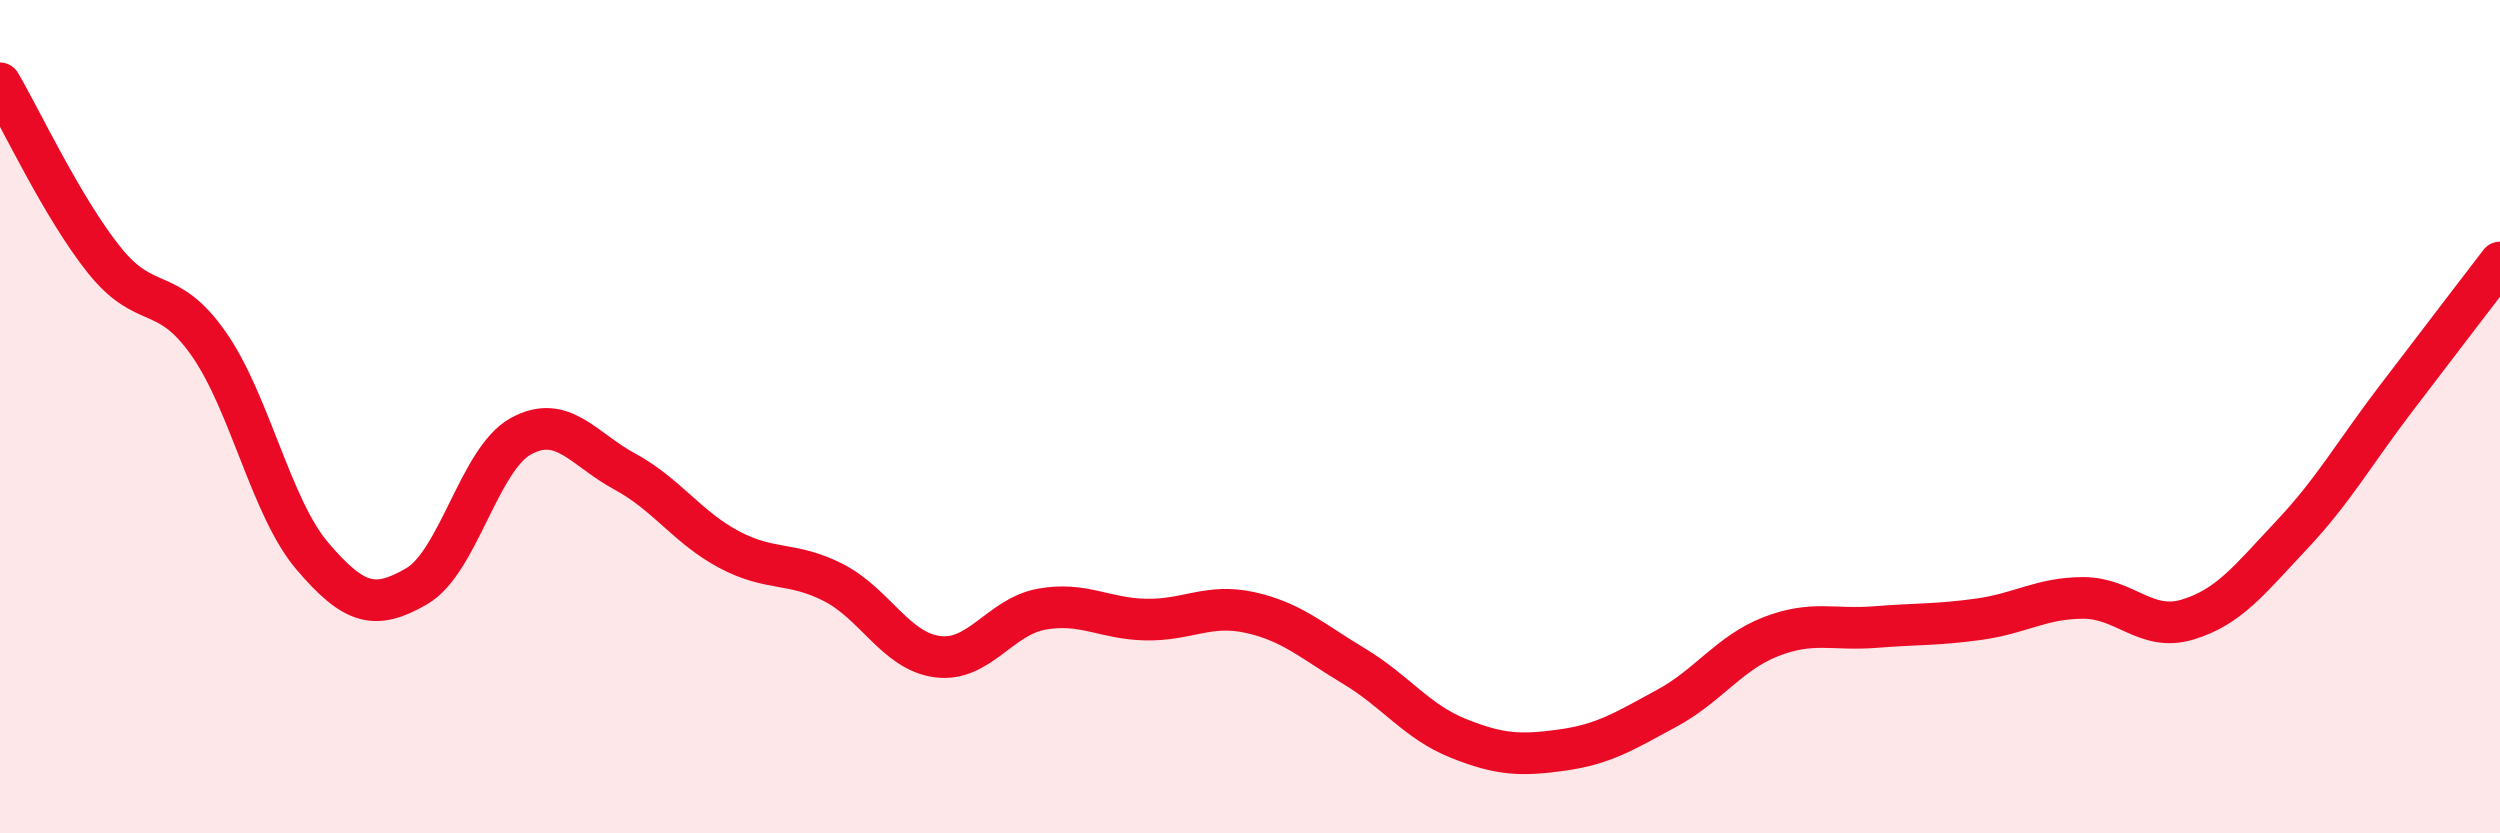
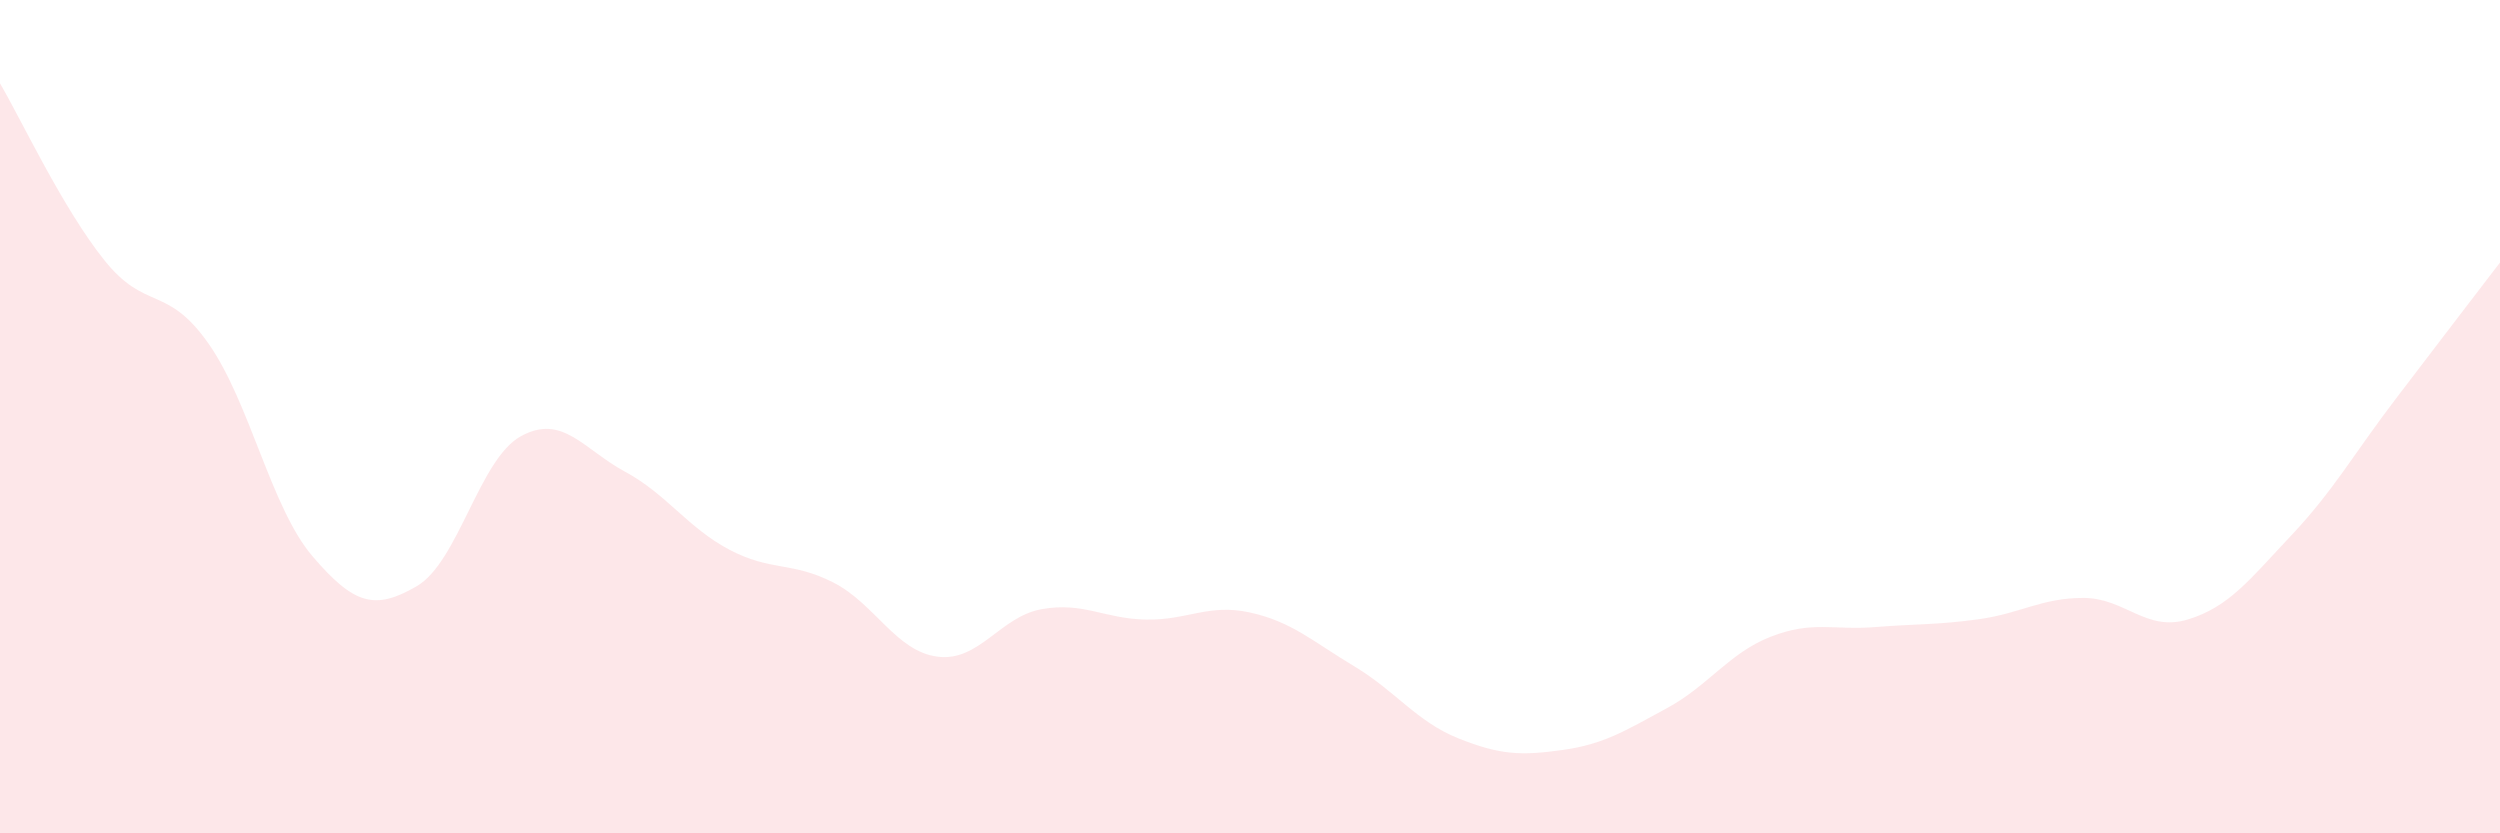
<svg xmlns="http://www.w3.org/2000/svg" width="60" height="20" viewBox="0 0 60 20">
  <path d="M 0,2 C 0.5,2.85 1.5,4.99 2.5,6.24 C 3.5,7.49 4,6.82 5,8.24 C 6,9.66 6.5,12.18 7.5,13.35 C 8.5,14.52 9,14.65 10,14.07 C 11,13.49 11.5,11.02 12.5,10.47 C 13.5,9.92 14,10.78 15,11.32 C 16,11.86 16.5,12.66 17.5,13.19 C 18.5,13.72 19,13.47 20,13.98 C 21,14.49 21.5,15.63 22.5,15.76 C 23.5,15.89 24,14.8 25,14.62 C 26,14.44 26.5,14.85 27.5,14.87 C 28.5,14.89 29,14.48 30,14.7 C 31,14.92 31.5,15.39 32.5,15.99 C 33.5,16.59 34,17.32 35,17.72 C 36,18.12 36.5,18.14 37.5,18 C 38.5,17.86 39,17.54 40,17 C 41,16.46 41.5,15.67 42.5,15.28 C 43.5,14.89 44,15.13 45,15.05 C 46,14.97 46.5,15 47.5,14.86 C 48.5,14.72 49,14.35 50,14.35 C 51,14.35 51.5,15.17 52.5,14.87 C 53.5,14.57 54,13.9 55,12.84 C 56,11.78 56.5,10.88 57.5,9.57 C 58.5,8.26 59.5,6.95 60,6.3L60 20L0 20Z" fill="#EB0A25" opacity="0.1" stroke-linecap="round" stroke-linejoin="round" />
-   <path d="M 0,2 C 0.5,2.85 1.5,4.99 2.5,6.24 C 3.5,7.49 4,6.82 5,8.24 C 6,9.66 6.5,12.18 7.5,13.35 C 8.5,14.52 9,14.65 10,14.07 C 11,13.49 11.5,11.02 12.5,10.47 C 13.5,9.92 14,10.78 15,11.32 C 16,11.86 16.5,12.66 17.5,13.19 C 18.5,13.72 19,13.47 20,13.98 C 21,14.49 21.5,15.63 22.5,15.76 C 23.5,15.89 24,14.8 25,14.62 C 26,14.44 26.5,14.85 27.5,14.87 C 28.5,14.89 29,14.48 30,14.7 C 31,14.92 31.5,15.39 32.5,15.99 C 33.5,16.59 34,17.32 35,17.72 C 36,18.12 36.5,18.14 37.5,18 C 38.5,17.86 39,17.54 40,17 C 41,16.46 41.5,15.67 42.5,15.28 C 43.5,14.89 44,15.13 45,15.05 C 46,14.97 46.5,15 47.5,14.86 C 48.5,14.72 49,14.35 50,14.35 C 51,14.35 51.5,15.17 52.5,14.87 C 53.5,14.57 54,13.9 55,12.84 C 56,11.78 56.5,10.88 57.5,9.57 C 58.5,8.26 59.5,6.95 60,6.3" stroke="#EB0A25" stroke-width="1" fill="none" stroke-linecap="round" stroke-linejoin="round" />
</svg>